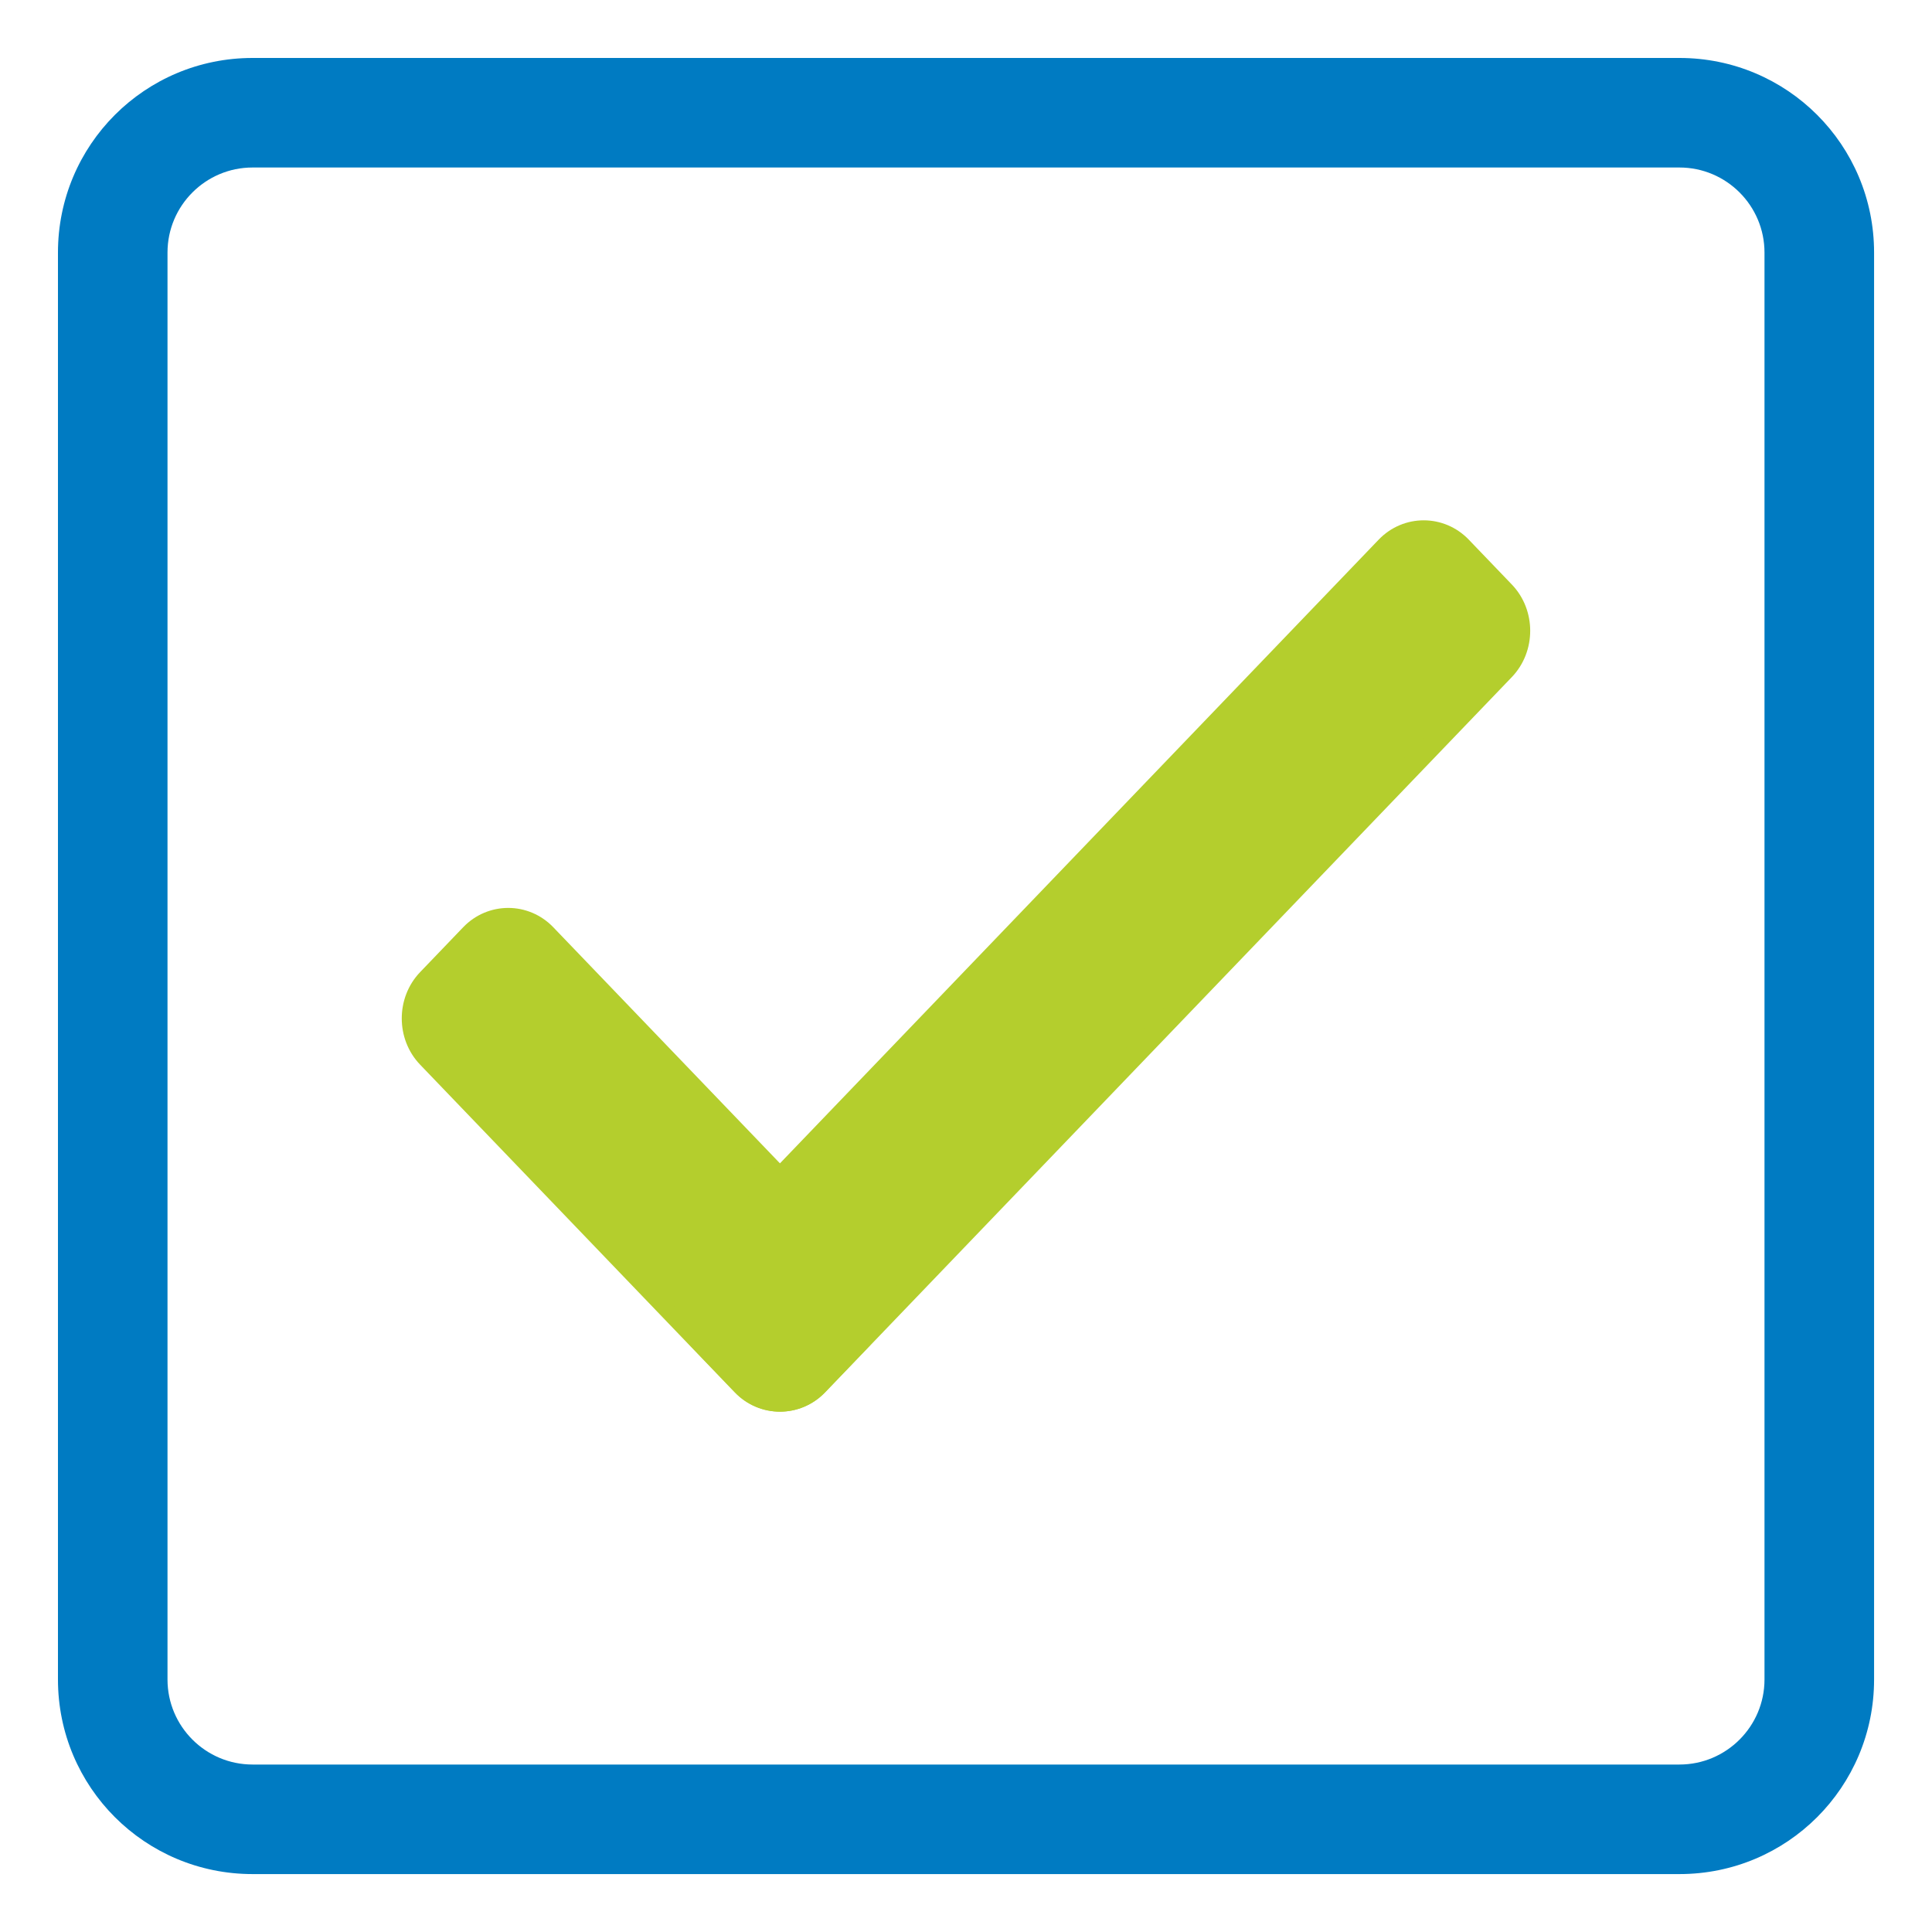
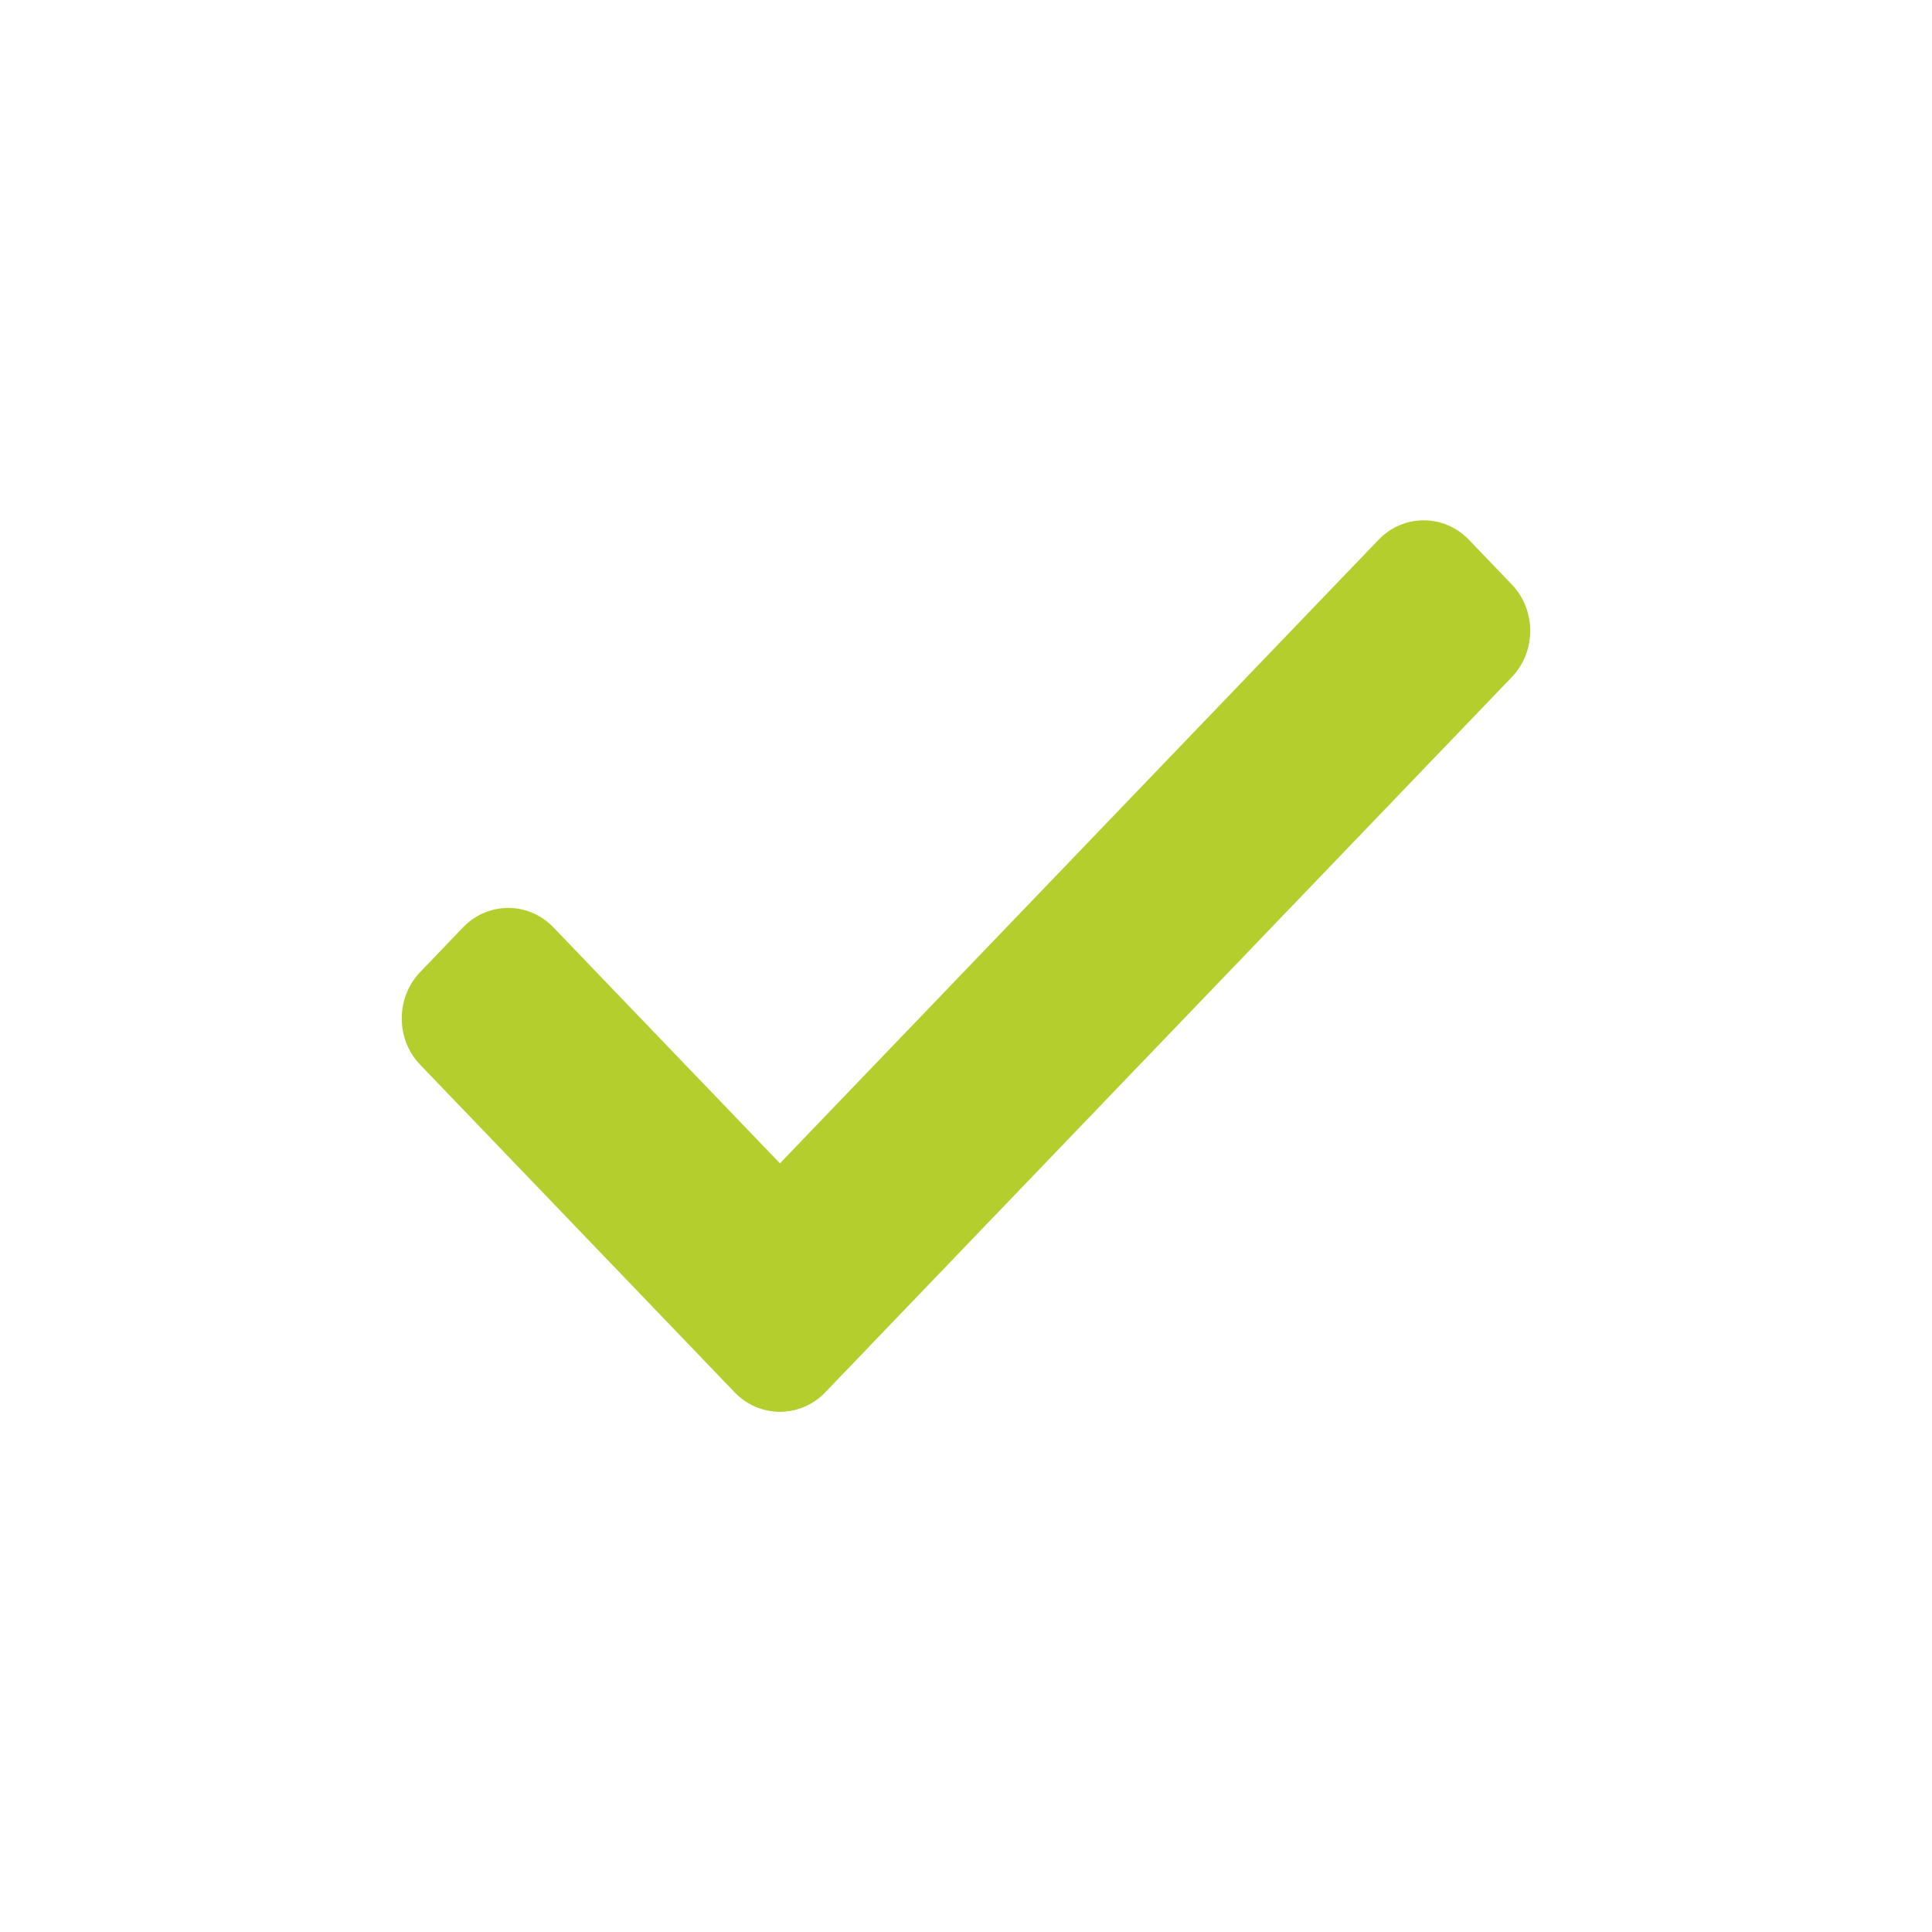
<svg xmlns="http://www.w3.org/2000/svg" id="Layer_1" version="1.1" viewBox="0 0 500 500">
  <defs>
    <style>
      .st0 {
        fill: #b4ce2d;
        stroke: #b4ce2d;
        stroke-miterlimit: 10;
        stroke-width: 5.67px;
      }

      .st1 {
        fill: #007bc2;
      }
    </style>
  </defs>
-   <path class="st1" d="M434.64,43.35c12.14,0,22.01,9.87,22.01,22.01v369.29c0,12.14-9.87,22.01-22.01,22.01H65.36c-12.14,0-22.01-9.87-22.01-22.01V65.36c0-12.14,9.87-22.01,22.01-22.01h369.29M434.64,15H65.36c-27.86,0-50.36,22.5-50.36,50.36v369.29c0,27.86,22.5,50.36,50.36,50.36h369.29c27.86,0,50.36-22.5,50.36-50.36V65.36c0-27.86-22.5-50.36-50.36-50.36h0Z" />
  <g>
    <path class="st0" d="M222.56,346.76l-11.15,11.62c-5.28,5.5-13.93,5.5-19.22,0l-81.42-84.81c-5.28-5.5-5.28-14.51,0-20.02l11.15-11.62c5.28-5.5,13.93-5.5,19.22,0l81.42,84.81c5.28,5.5,5.28,14.51,0,20.02Z" />
    <path class="st0" d="M192.3,358.37l-11.15-11.62c-5.28-5.5-5.28-14.51,0-20.02l177.7-185.11c5.28-5.5,13.93-5.5,19.22,0l11.15,11.62c5.28,5.5,5.28,14.51,0,20.02l-177.7,185.11c-5.28,5.5-13.93,5.5-19.22,0Z" />
  </g>
</svg>